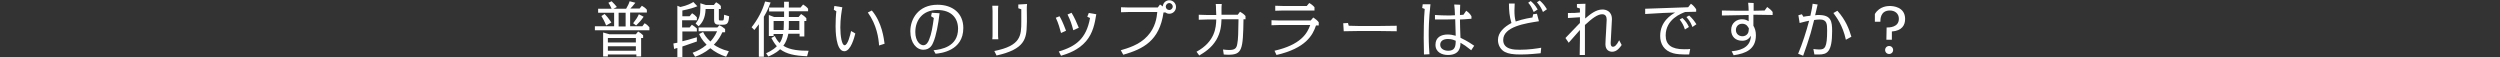
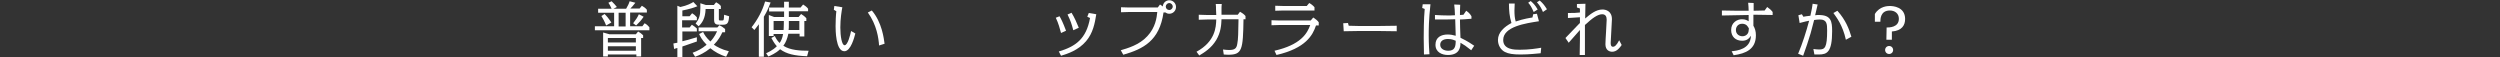
<svg xmlns="http://www.w3.org/2000/svg" version="1.1" id="_レイヤー_2" x="0px" y="0px" viewBox="0 0 1000.2 22.8" style="enable-background:new 0 0 1000.2 22.8;" xml:space="preserve">
  <rect x="0" y="0" width="1000.2" height="22.8" fill="#333333" stroke="none" />
  <style type="text/css">
	.st0{fill:#FFFFFF;}
</style>
  <g id="_レイヤー_1-2">
    <g>
      <path class="st0" d="M250.5,3.5c0.7-1.2,1.1-2,1.4-3l2.3,0.6c-0.9,1.2-1.5,1.8-2,2.3h3.7l0.9-1.1c1,0.6,1.3,0.8,2,1.6v1.1h-6.7    v5.5h4.9l0.9-1.2c0.9,0.5,1.3,0.9,1.9,1.6v1.2H238v-1.6h7.7V5.1h-6.4V3.5h5.4c-0.2-0.4-0.6-1.4-1.3-2.4l1.3-0.6    c0.9,0.9,1.5,1.5,2.1,2.3l-1.4,0.7C245.6,3.5,250.5,3.5,250.5,3.5z M242.5,10.2c-0.7-1.8-1.2-2.6-1.9-3.8l1.3-0.8    c1.4,1.4,2.4,3,2.7,3.4L242.5,10.2L242.5,10.2z M243.2,21.8v0.8h-1.9V13l2.5,0.7h10.6l0.9-1.1c0.9,0.5,1.2,0.8,2,1.5v1.1h-0.8v7.4    h-1.9v-0.8L243.2,21.8L243.2,21.8z M243.2,15.3V17h11.2v-1.8H243.2L243.2,15.3z M243.2,18.5v1.8h11.2v-1.8H243.2L243.2,18.5z     M247.5,5.1v5.5h2.8V5.1C250.3,5.1,247.5,5.1,247.5,5.1z M253.3,9.3c1.1-1.4,1.7-2.3,2.3-3.6l1.9,1c-1,1.5-1.7,2.2-3,3.5    L253.3,9.3L253.3,9.3z" />
      <path class="st0" d="M272.9,6.5h3l1-1.2c0.8,0.5,1.2,0.8,1.9,1.6v1.2h-5.9V11h3l0.9-1.1c0.8,0.5,1.2,0.8,2,1.5v1.2h-5.8v3.9    c0.9-0.2,2.5-0.6,5.8-1.6v1.7c-3.5,1.2-5,1.7-5.8,2v4.2h-2v-3.6c-0.2,0-1.1,0.3-1.3,0.4l-0.3-2.2c0.8-0.2,1.1-0.2,1.6-0.3V2.3    l1.2,0.5c2.8-0.6,4.4-1.5,5.2-2l1.6,1.7c-1.5,0.6-3,1.1-6,1.7V6.5z M290.5,22.7c-2.5-0.8-4.6-2-6.3-3.4c-2.4,1.9-4.2,2.7-6.1,3.4    l-1-1.6c1.9-0.7,3.6-1.5,5.6-3.2c-1.9-1.9-2.7-3.6-3-4.3l1.6-0.8c0.5,1.1,1.3,2.3,2.9,3.8c0.4-0.4,1.7-1.8,2.7-4.1h-7.4V11h7.5    l0.8-0.9c1.1,0.5,1.4,0.8,2.3,1.5v1.3H289c-0.6,1.3-1.5,3.1-3.4,5c1.2,0.8,3.1,1.9,6,2.6L290.5,22.7L290.5,22.7z M282.4,2h3.2    l0.9-1.1c0.9,0.5,1.3,0.8,1.9,1.5v1.2h-0.8v4c0,0.4,0,0.6,0.6,0.6h0.7c0.7,0,0.7-0.2,0.8-2.3l2,0.6c-0.2,2.7-0.6,3.4-2.6,3.4h-1.2    c-1.6,0-2.2-0.4-2.2-2V3.6h-3.4c-0.1,3.8-1.5,5.7-2.8,6.9l-1.2-1.1c1.4-1.8,1.9-3.2,1.9-6.1c0-0.9,0-1.5,0-2L282.4,2L282.4,2z" />
      <path class="st0" d="M305.6,22.7h-2V9.7c-0.8,1.1-1.4,1.8-1.8,2.3l-1.1-1.1C303,8,305,4.4,306.1,0.6l2.2,0.4    c-0.7,1.8-1.3,3.4-2.7,5.7L305.6,22.7L305.6,22.7z M310,14.4c0.3,0.7,0.8,1.7,1.9,2.8c0.6-0.8,1.1-1.9,1.4-3.6h-3.8v0.8h-1.9V6    l2.1,0.8h4V4.6h-6V3h6V0.7h1.9V3h4.7l1-1.2c0.8,0.5,1.5,1,2,1.7v1h-7.7v2.3h3.9l1-1.2c0.7,0.4,1.5,1,2.1,1.7v1.1h-0.8v6.2h-1.9    v-1.1h-4.5c-0.4,1.9-1,3.5-2,4.8c2.7,1.8,6.8,2,10.1,2l-0.6,2.2c-5.1-0.2-8.2-0.9-10.8-2.8c-1.8,1.7-3.8,2.5-4.7,2.9l-0.9-1.3    c0.6-0.3,2.6-1.1,4.3-2.8c-1.1-1.2-1.8-2.6-2.2-3.3L310,14.4L310,14.4z M313.6,8.4h-4.1V12h4c0-0.2,0.1-1.5,0.1-2.6    C313.6,9.4,313.6,8.4,313.6,8.4z M315.6,9.8c0,1,0,1.8-0.1,2.2h4.3V8.4h-4.2L315.6,9.8L315.6,9.8z" />
      <path class="st0" d="M337,2.9c-0.3,1.6-0.8,4.6-0.8,8.1s0.6,7.1,1.7,7.1c1.3,0,2.3-4.3,2.6-5.7l1.7,1c-0.4,1.5-1.8,7.1-4.4,7.1    c-3.5,0-3.5-8.7-3.5-10c0-1.8,0.1-4.5,0.3-6l-1-0.6l0.2-1.5L337,2.9L337,2.9z M351.7,18.2c-0.2-2.9-0.9-8.2-4.5-13.2l1.6-0.8    c4.1,4.8,4.8,11.2,5.1,13.3L351.7,18.2L351.7,18.2z" />
-       <path class="st0" d="M373.5,20.1c2.9-0.3,9.8-1.3,9.8-8.6c0-4.2-2.6-7.5-8.3-7.5c-6,0-8.8,4.2-8.8,8.8c0,3.8,2,5.3,3.2,5.3    c1.3,0,2-1.4,2.3-2.2c1-2.4,1.4-5.1,1.9-8.7l-1.1-0.7l0.3-1.4l3.1,0.2c-0.5,4.4-1.4,9.1-2.5,11.6c-0.4,1-1.3,3-4,3    c-2.7,0-5.2-2.7-5.2-7.4c0-4.9,3.2-10.6,10.9-10.6c5.9,0,10.3,3.3,10.3,9.3c0,9.2-9.1,10.1-11.1,10.3L373.5,20.1L373.5,20.1z" />
-       <path class="st0" d="M399.3,13.6c0,0.5,0,1.4,0.1,2.1H397c0.1-0.6,0.1-1.6,0.1-2.1V4.4c0-0.5-0.1-1.4-0.1-2.1h2.4    c-0.1,0.6-0.1,1.5-0.1,2.1C399.3,4.4,399.3,13.5,399.3,13.6z M397.8,20.4c10.7-2.1,10.8-6.2,10.8-11.8c0-0.2,0-3.7,0-4.9l-1.2-0.4    V1.8l3.5-0.2c-0.1,0.7-0.1,1.6-0.1,2.3c0,1,0.1,5.1,0,5.9c-0.1,5.7-0.8,9.9-12.1,12.4L397.8,20.4L397.8,20.4z" />
      <path class="st0" d="M424.5,13.2c-0.5-1.8-1-3.8-2.1-6.1l1.5-0.6c0.6,1,1.4,2.6,2.6,5.8L424.5,13.2L424.5,13.2z M423.6,20.6    c6.7-2,11-5,12.5-13.4L435,6.7l0.6-1.5l3,0.5c-0.6,3.7-1.3,7.5-4.1,10.8c-3.2,3.7-7.4,5-10,5.8L423.6,20.6L423.6,20.6z     M429.4,12.1c-0.7-2.6-1-3.6-2.3-6.3l1.6-0.7c1.4,2.3,2,3.9,2.9,6L429.4,12.1L429.4,12.1z" />
      <path class="st0" d="M466.3,5h-0.8c-1.6,11.3-8.1,14.6-16.1,16.9l-1-1.8c2.7-0.8,7.4-2.1,10.6-5.6c3.3-3.5,3.8-7.5,4-9.7h-11.2    c-0.5,0-2.9,0.1-3.3,0.1v-2c0.5,0,2.8,0.1,3.3,0.1h11.4l0.9-1.2c0.6,0.4,0.9,0.6,1.1,0.8c0.1-1.5,1.3-2.5,2.6-2.5    c1.5,0,2.7,1.2,2.7,2.7s-1.2,2.7-2.7,2.7c-0.8,0-1.2-0.3-1.5-0.5L466.3,5L466.3,5z M466.4,2.6c0,0.8,0.6,1.4,1.4,1.4    s1.4-0.7,1.4-1.4s-0.7-1.4-1.4-1.4S466.4,1.9,466.4,2.6z" />
      <path class="st0" d="M486.5,3.7c0-0.6,0-1.4-0.1-2.1h2.4c-0.1,0.6-0.1,1.6-0.1,2.1v2.2h6.5l0.9-1.2c0.9,0.5,1.5,0.9,2.2,1.7v1.3    h-0.8c-0.2,12.2-0.5,14.2-6.1,14.2c-0.8,0-1.5-0.1-1.8-0.1l-0.3-2c0.8,0.1,1.7,0.2,2.4,0.2c2.4,0,3-0.7,3.3-2.4    c0.4-2,0.4-4.5,0.5-9.9h-6.8c-0.1,2.5-0.3,5.2-2.1,8.3c-2,3.3-4.8,5-6.8,6.2l-1.1-1.5c7.5-4.1,7.8-9.8,7.9-12.9h-3.7    c-0.5,0-2.9,0.1-3.3,0.1v-2c0.5,0,2.8,0.1,3.3,0.1h3.7L486.5,3.7L486.5,3.7z" />
      <path class="st0" d="M509.9,20.3c10.5-2.4,13.1-6.9,14.3-10.3H512c-0.5,0-2.8,0.1-3.3,0.1v-2c0.5,0,2.8,0.1,3.3,0.1h12.4l1-1.2    c0.9,0.6,1.6,1.1,2.2,1.9v1.3h-1.1c-1.3,3.9-4.1,9.1-15.8,11.8L509.9,20.3L509.9,20.3z M522.8,2.4l1-1.2c0.9,0.5,1.5,1,2.1,1.7    v1.3h-12.4c-0.5,0-2.8,0.1-3.3,0.1v-2c0.5,0,2.8,0.1,3.3,0.1H522.8L522.8,2.4z" />
      <path class="st0" d="M539.3,9.2l0.3,1.1c0.8,0,3.4,0.1,4.1,0.1h7.7c1,0,6.1-0.1,7.4-0.1v2.2c-1.4,0-6.4-0.1-7.4-0.1h-7.7    c-1,0-5.2,0.1-6.1,0.1l-0.2-3.2L539.3,9.2z" />
      <path class="st0" d="M572.3,1.7c-0.7,6.2-0.7,10.3-0.7,12.5c0,3.5,0.2,6.2,0.3,7.5l-2.2,0.1c0-2.6-0.1-4.7-0.1-6.6    c0-1.3,0-7.8,0.4-11.6l-1-0.4l0.2-1.5L572.3,1.7L572.3,1.7z M584.2,1.9c-0.1,1.5-0.1,3.2-0.1,4.1c0.2,0,1.2-0.1,1.4-0.1l1.1-1.6    c1,0.7,1.5,1.2,2.1,2.2v1c-2.3,0.2-3.9,0.3-4.6,0.3c0,1.8,0.1,4.7,0.2,7.3c3.1,1.5,4.3,2.4,5.5,3.2l-1.2,1.8    c-2.1-1.7-2.9-2.2-4.3-3c0,1.4-0.1,4.9-5,4.9c-2.4,0-5-1.1-5-4.1s2.3-4.1,4.9-4.1c1,0,2.2,0.2,3.2,0.5c0-1-0.2-5.6-0.2-6.6    c-1.9,0.1-4.8,0.1-8.1,0.1V6c1.5,0.1,3.8,0.2,5.8,0.2c0.3,0,1.9-0.1,2.2-0.1c-0.1-2.1-0.1-2.7-0.3-4.3L584.2,1.9L584.2,1.9z     M579.3,15.6c-2,0-3.1,0.9-3.1,2.3c0,1.7,1.7,2.4,3.2,2.4c2.6,0,3-1.6,3-4C581.8,16.1,581,15.6,579.3,15.6z" />
      <path class="st0" d="M613.4,5.7l1.5-0.2l0.8,3c-5.2,0.8-14.3,2.1-14.3,7.5c0,3.9,4.6,3.9,6.6,3.9c3.8,0,6.8-0.5,8.6-0.8l-0.2,2.2    c-1.4,0.1-4.4,0.5-8.1,0.5c-3,0-4.8-0.3-6.2-1c-1.6-0.8-2.8-2.6-2.8-4.8c0-3.1,2.6-5.3,5.4-6.8c-0.8-2.7-1-4.9-1-7.8h2.3    c0,0.7-0.1,2.1-0.1,2.8c0,1.7,0.1,3,0.5,4.4c3.2-1.1,6-1.5,6.7-1.6L613.4,5.7L613.4,5.7z M613.6,4.8c-0.9-2-1.3-2.7-2.2-3.7l1-0.7    c1,0.9,1.7,1.5,2.8,3.4L613.6,4.8L613.6,4.8z M617.3,4.8c-0.5-1.2-1-2.3-2.4-3.9l1.1-0.7c1.5,1.3,2,2.1,2.9,3.5L617.3,4.8    L617.3,4.8z" />
      <path class="st0" d="M648.8,18c-0.7,1-1.9,2.7-3.8,2.7c-1.1,0-2.7-0.6-2.7-3c0-1.6,0.5-8.4,0.5-9.8c0-1.2-0.4-2.2-1.8-2.2    c-1.8,0-4,1.6-6.9,4.3c0,2.7,0,3.7,0,12H632c0-1,0.1-5.2,0.1-6.1l0-3.9c-0.8,0.9-2.5,2.8-4.5,5.1l-1.3-1.9c1.7-1.8,4-4.2,5.1-5.3    c0.3-0.3,0.5-0.5,0.7-0.7V6.9c-2.2,0.2-3.9,0.2-4.8,0.3v-2c2.2,0,3.3,0,4.8-0.2c0-0.5,0-1,0-1.6L630.9,3l0-1.4l3.4-0.1    c0,1.9-0.1,4-0.1,5.9c2-1.7,4.3-3.6,6.9-3.6c1.2,0,3.8,0.5,3.8,3.9c0,1.3-0.5,8.2-0.5,9.5c0,0.9,0.2,1.5,0.9,1.5s1.4-0.5,2.5-2.6    L648.8,18L648.8,18z" />
-       <path class="st0" d="M675.8,21.8c-3.3,0-5-0.1-6.4-0.5c-3.7-1-5.2-3.8-5.2-6.9c0-5.9,4.5-8.5,6-9.4c-3.6,0.1-5.2,0.2-12,0.6l0-2.1    c3.8-0.1,13.8-0.5,17.2-0.6l1.1-1.4c1,0.7,1.4,1.2,2.1,2.2l0,1c-0.1,0-3.8,0.1-4.4,0.1c-1.6,0.6-7.8,2.9-7.8,9.4    c0,3.7,2.3,5.5,7.3,5.5c0.9,0,2.1,0,2.5-0.1L675.8,21.8L675.8,21.8z M674.1,11.8c-0.6-1.8-1-2.5-2.1-4l1.1-0.6    c1.4,1.3,2,2.3,2.6,3.6L674.1,11.8L674.1,11.8z M677.1,10.8c-0.4-1-0.8-2.2-2.4-4l1.1-0.6c1.4,1.3,2,2.1,2.9,3.5L677.1,10.8    L677.1,10.8z" />
      <path class="st0" d="M701.6,1.2c0,0.9,0,1.8,0,3.1c0.8,0,3.8-0.1,4.4-0.1l1-1.4c1,0.7,1.5,1.1,2.2,2V6c-1,0-5.5-0.1-6.5-0.1    c-0.4,0-0.6,0-1.2,0l0,4.4c0.6,1,1,2.2,1,3.8c0,5.6-4,7.3-8.9,8l-0.8-1.6c2.1-0.2,7.6-0.8,7.7-6.2c-0.7,1.1-1.6,2-3.5,2    c-2.6,0-4.4-1.6-4.4-4.3c0-3,2.4-4.3,4.3-4.3c1.4,0,2,0.4,2.7,0.8l0-2.5c-3.7,0.1-7.4,0.1-10.7,0.2v-2c1.9,0.1,9,0.1,10.7,0.1    c0-0.5-0.1-2.7-0.2-3.2L701.6,1.2L701.6,1.2z M697,9.5c-1.7,0-2.5,1.3-2.5,2.5c0,1.8,1.5,2.5,2.6,2.5c0.8,0,1.5-0.3,2-0.9    c0.5-0.6,0.5-1.3,0.6-2.2C699.4,10.9,698.9,9.5,697,9.5z" />
      <path class="st0" d="M727.2,1.8c-0.5,2.1-0.5,2.3-1,4.3c0.6-0.1,1-0.1,1.4-0.1c5,0,5.4,2.5,5.4,6.5c0,8.3-2,9.3-5.3,9.3    c-0.7,0-1.6,0-1.8,0l-0.4-2.2c0.7,0.1,1.5,0.2,2.3,0.2c2.3,0,3.2-0.7,3.2-7.6c0-2.6-0.1-4.4-2.9-4.4c-0.7,0-1.6,0.1-2.3,0.2    c-1,3.8-1.1,4.2-1.4,5.3c-0.9,3-1.9,6-3,9l-2-0.8c1.8-4.3,3.2-8.7,4.4-13.2c-0.7,0.1-1.9,0.4-3.8,0.9l-0.5-3.1l1.4-0.4l0.6,1    c0.6-0.1,1.5-0.3,2.8-0.4c0.6-2.5,0.7-3.5,0.9-4.8L727.2,1.8L727.2,1.8z M738.5,15.9c-1.3-5.9-3.8-9-5-10.7l1.6-0.9    c3.4,3.8,4.7,7.4,5.6,10.4L738.5,15.9L738.5,15.9z" />
      <path class="st0" d="M754.8,11c1,0,4.9,0,4.9-3.5c0-2.1-1.6-3.3-3.6-3.3c-3.8,0-3.8,3.5-3.8,4.5h-2.2V5.6c1.9-3.2,5.3-3.2,6-3.2    c1.2,0,6.1,0.3,6.1,5.2c0,2.4-1.2,4.7-5.3,5v3.3h-2.2L754.8,11L754.8,11z M757.4,20c0,0.9-0.7,1.6-1.6,1.6s-1.6-0.7-1.6-1.6    s0.7-1.6,1.6-1.6S757.4,19.1,757.4,20z" />
    </g>
  </g>
</svg>